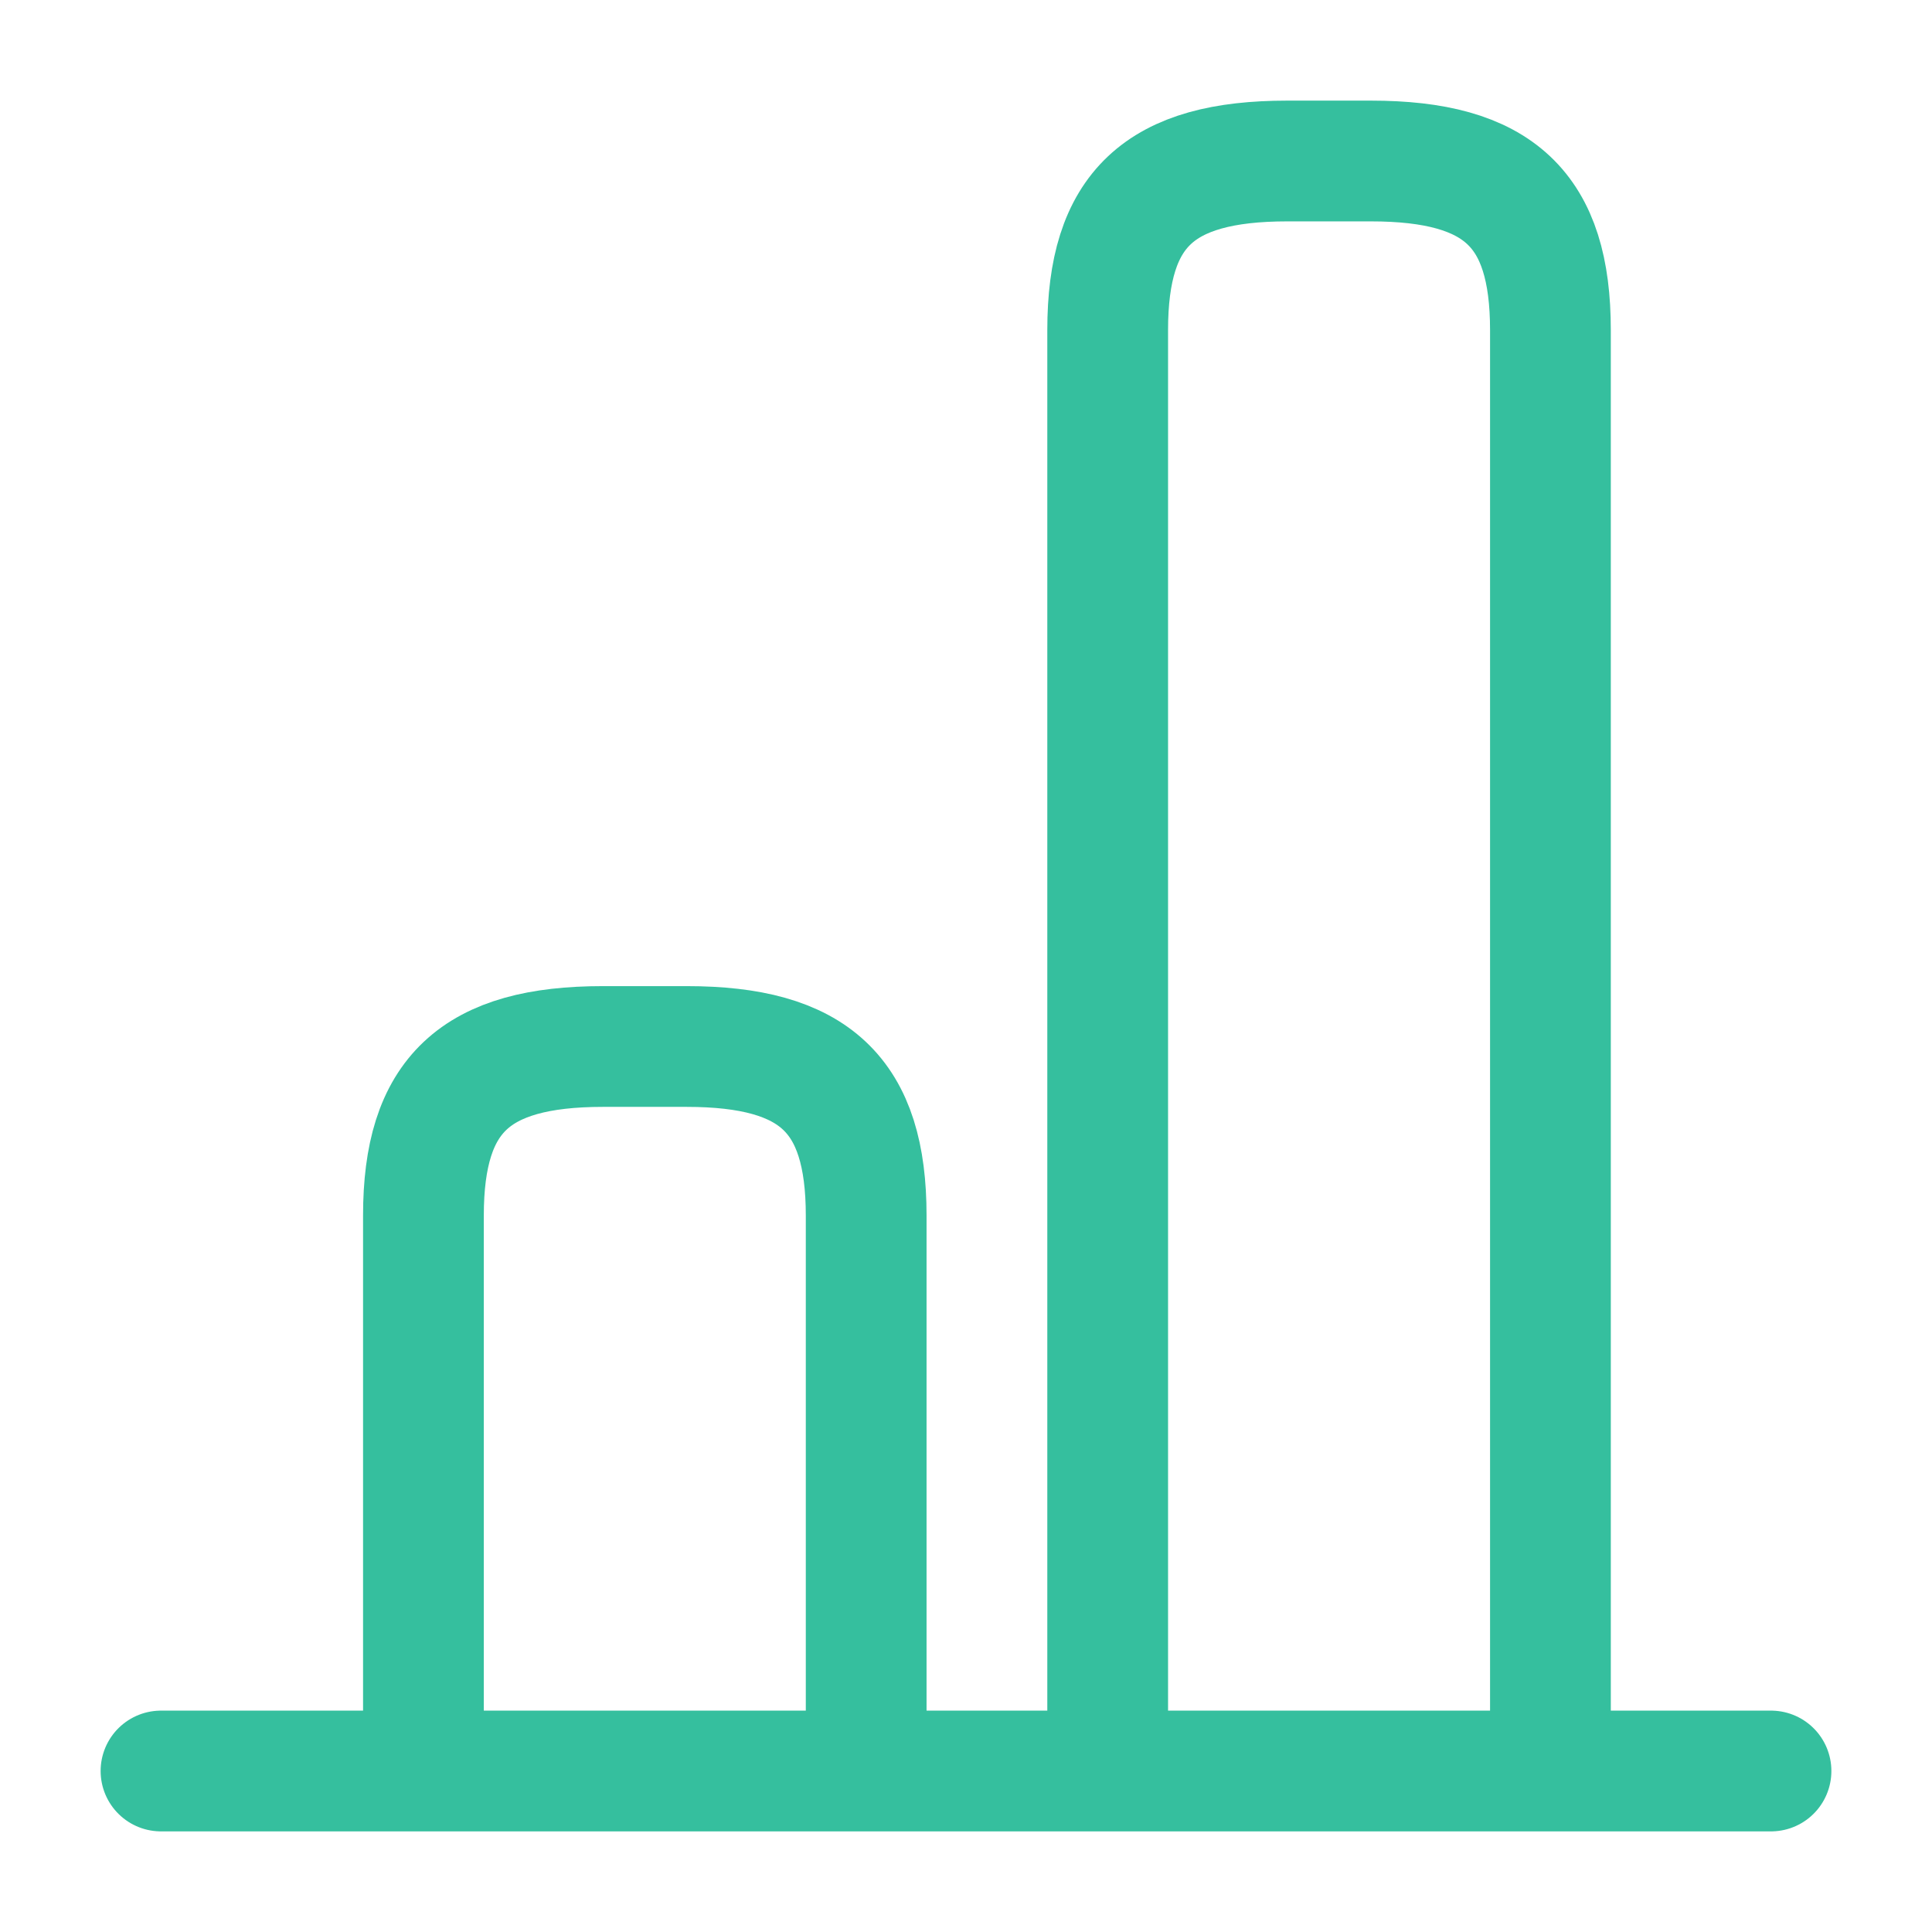
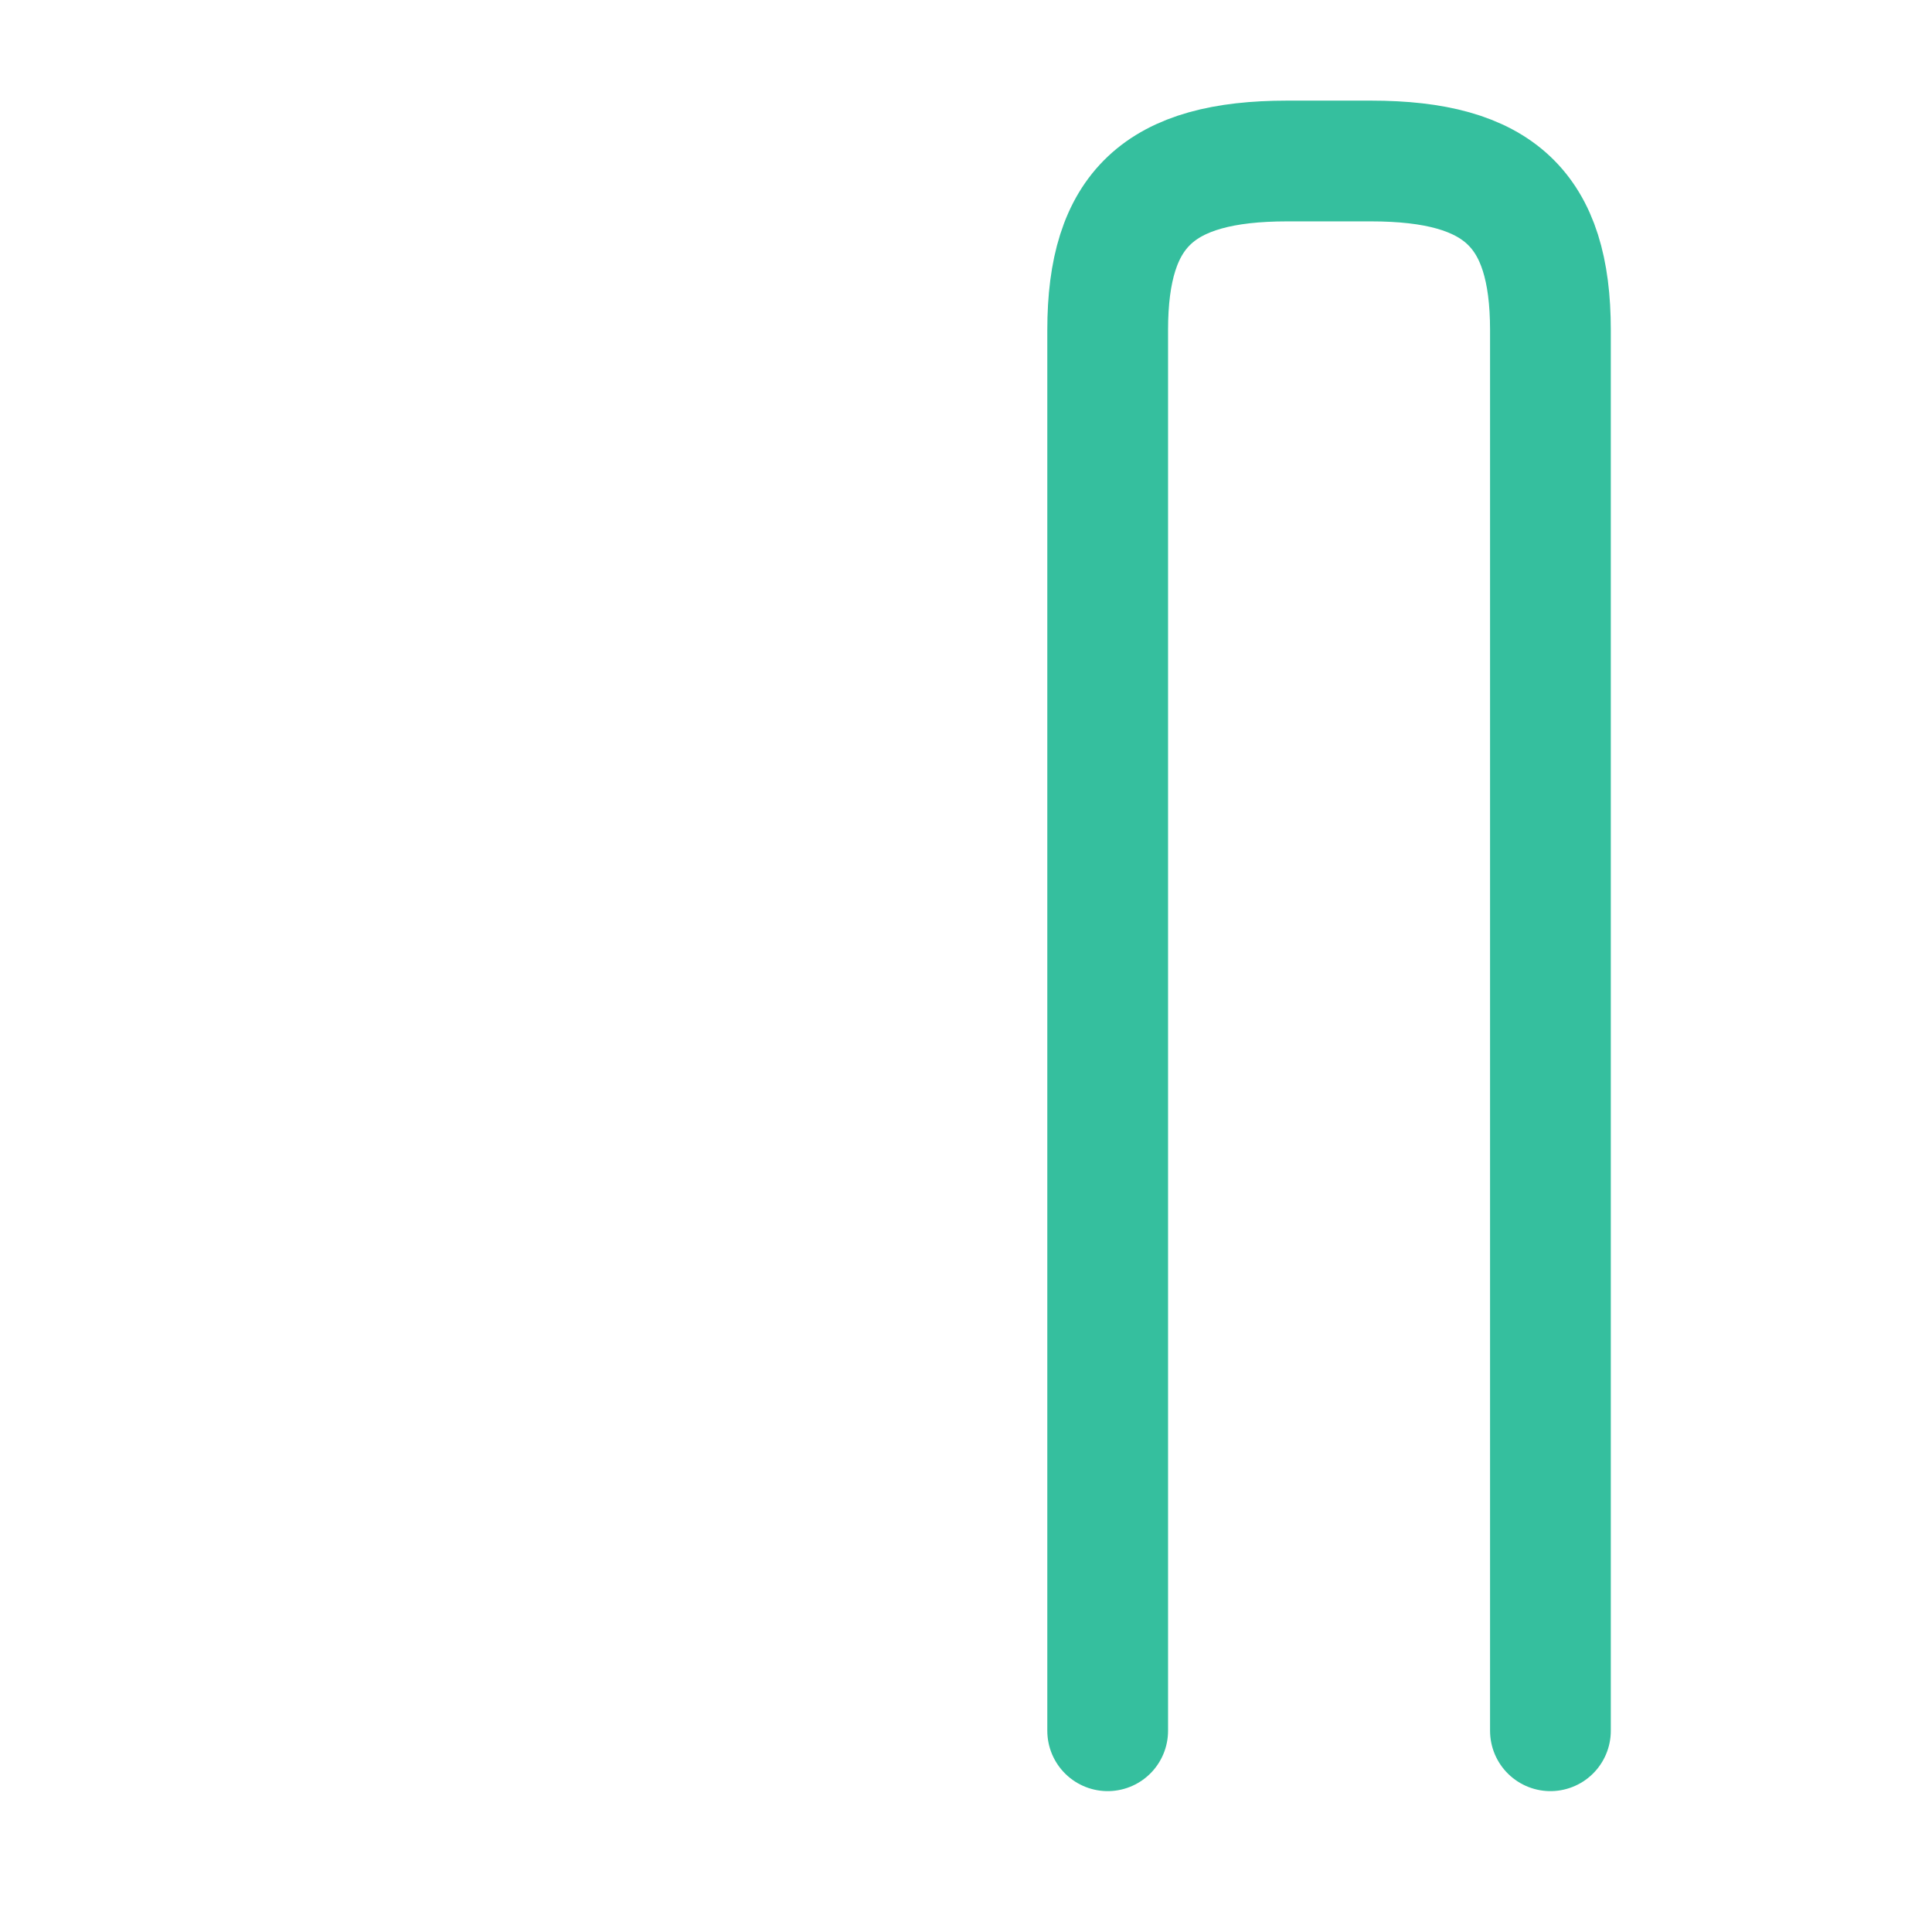
<svg xmlns="http://www.w3.org/2000/svg" width="24" height="24" viewBox="0 0 24 24" fill="none">
  <path d="M19.26 21.5V4.1C19.26 2.6 18.62 2 17.03 2H15.99C14.4 2 13.76 2.6 13.76 4.1V21.5" stroke="#35BF9E" stroke-width="1.5" stroke-linecap="round" stroke-linejoin="round" />
-   <path d="M5.26 21.9V15.1C5.26 13.6 5.9 13 7.49 13H8.53C10.12 13 10.76 13.6 10.76 15.1V21.9" stroke="#35BF9E" stroke-width="1.5" stroke-linecap="round" stroke-linejoin="round" />
-   <path d="M2 22H22" stroke="#35BF9E" stroke-width="1.5" stroke-linecap="round" stroke-linejoin="round" />
</svg>